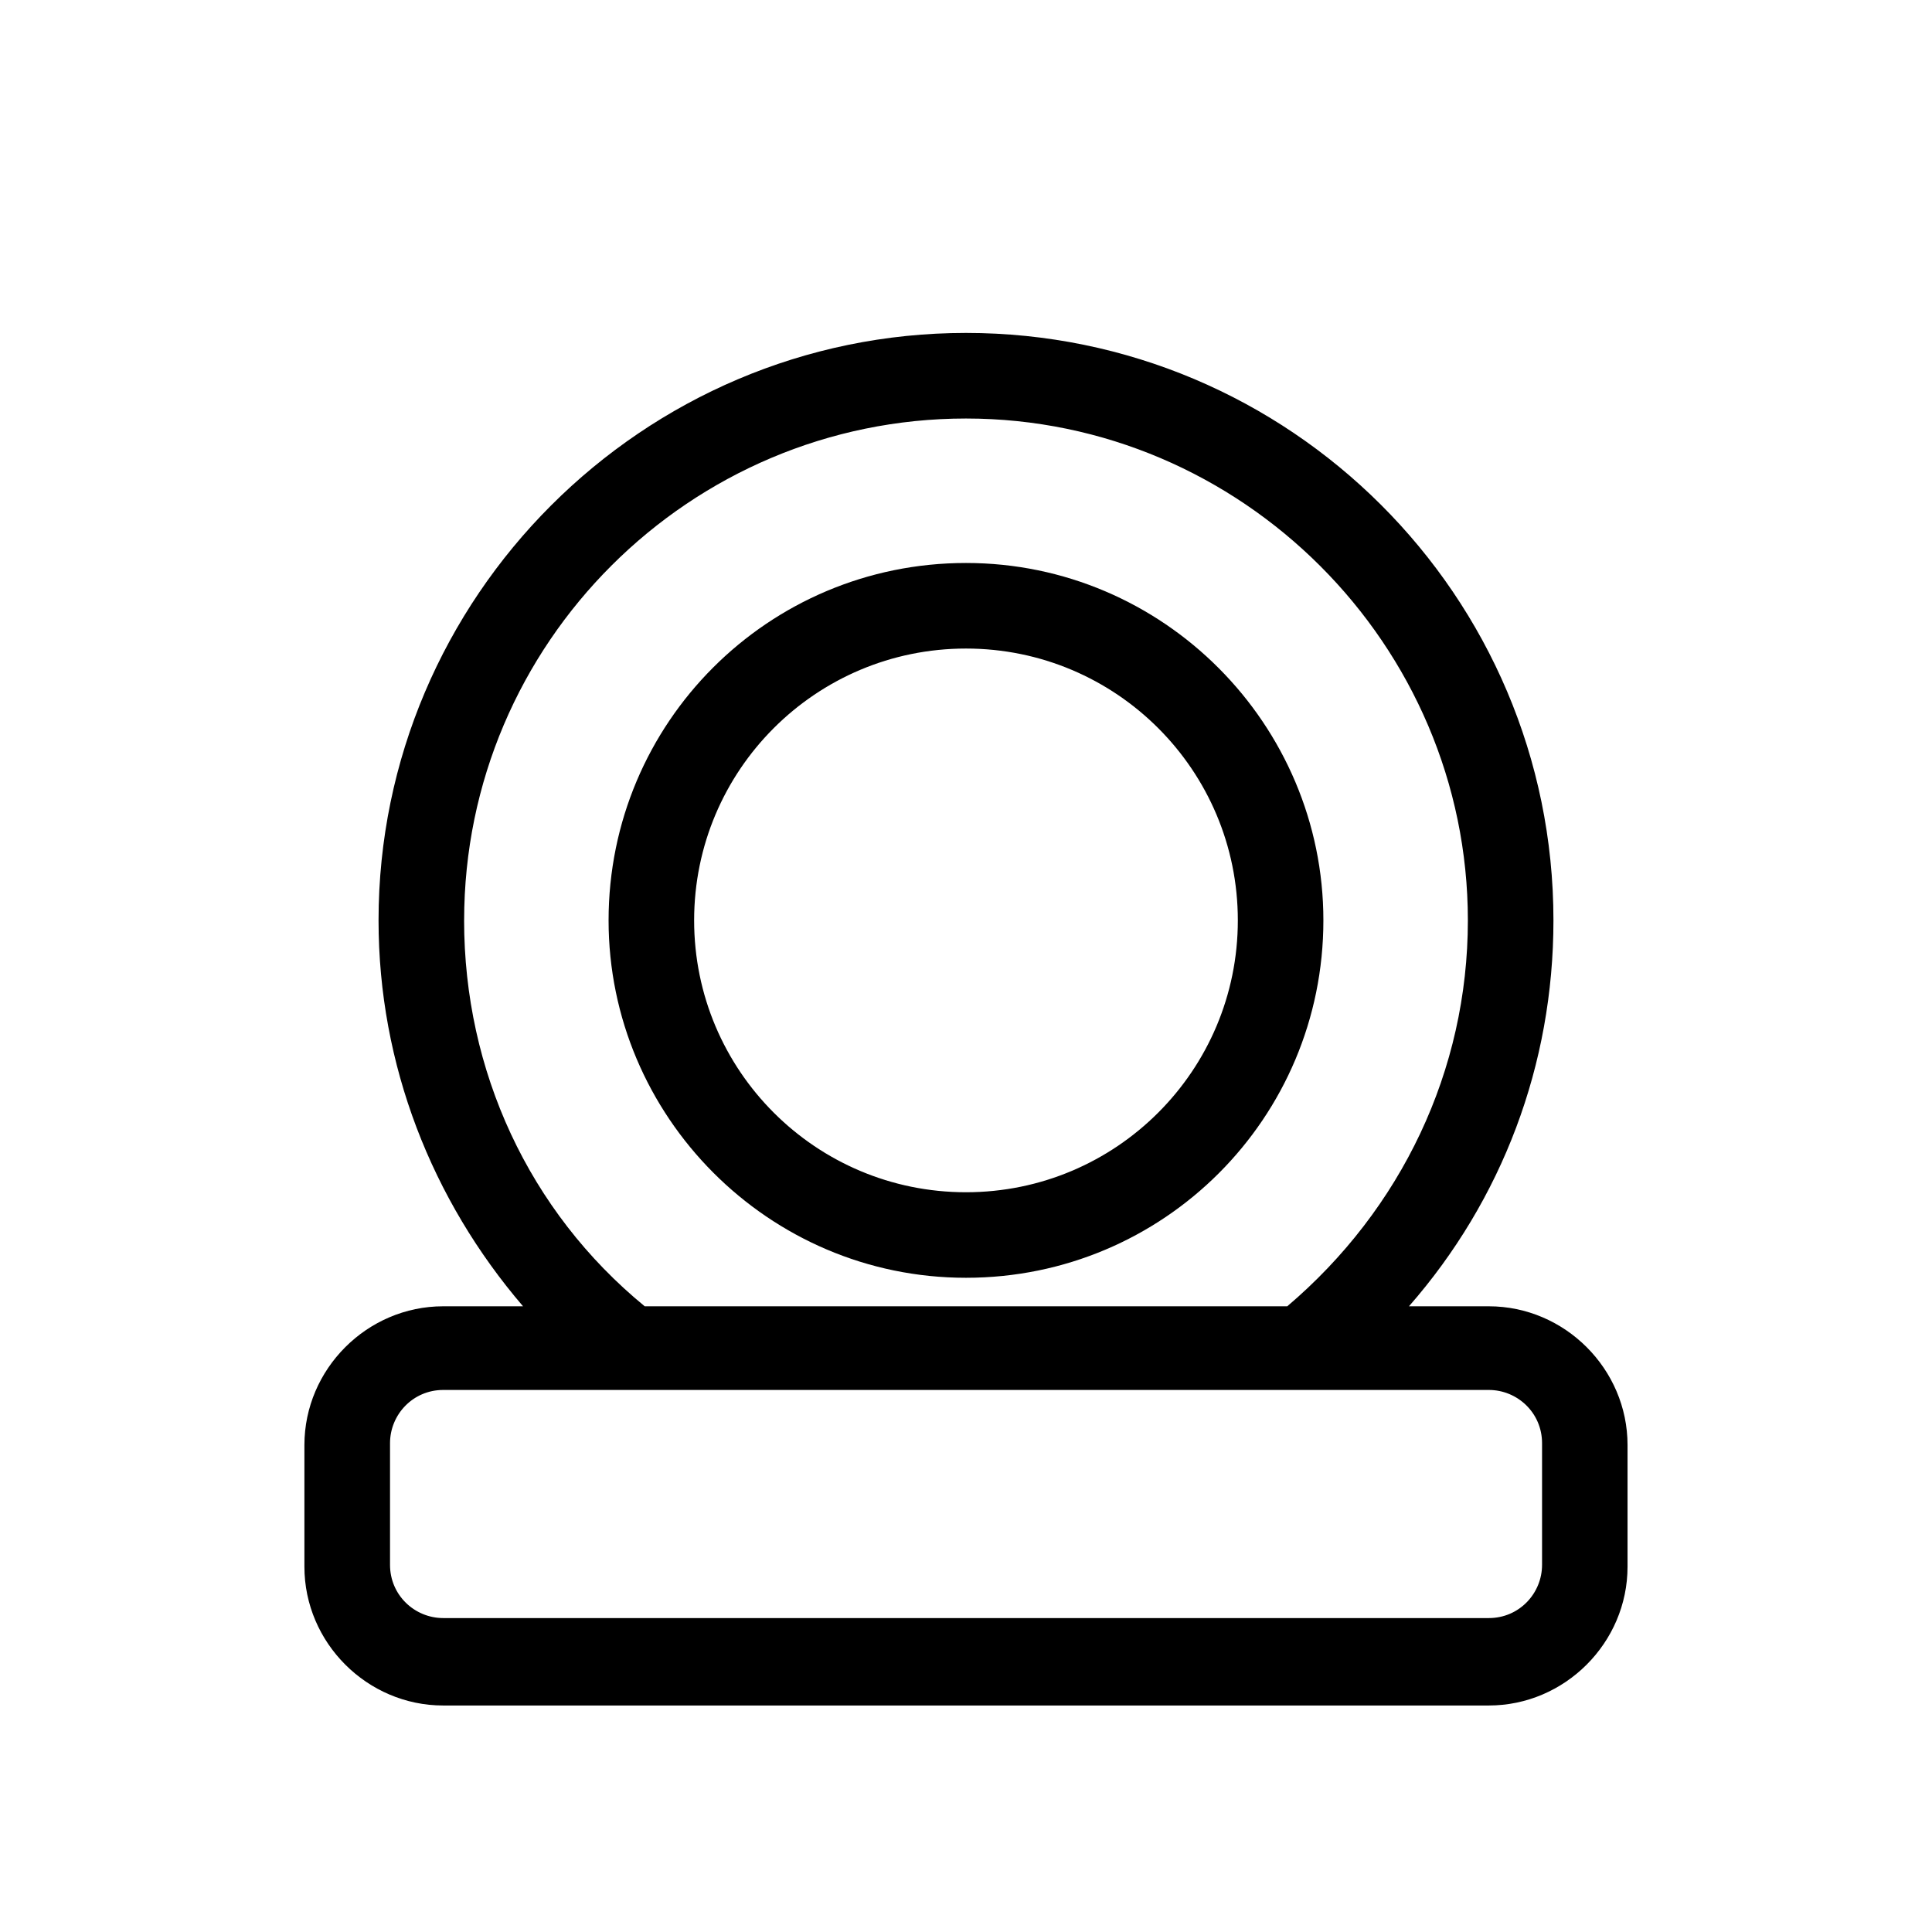
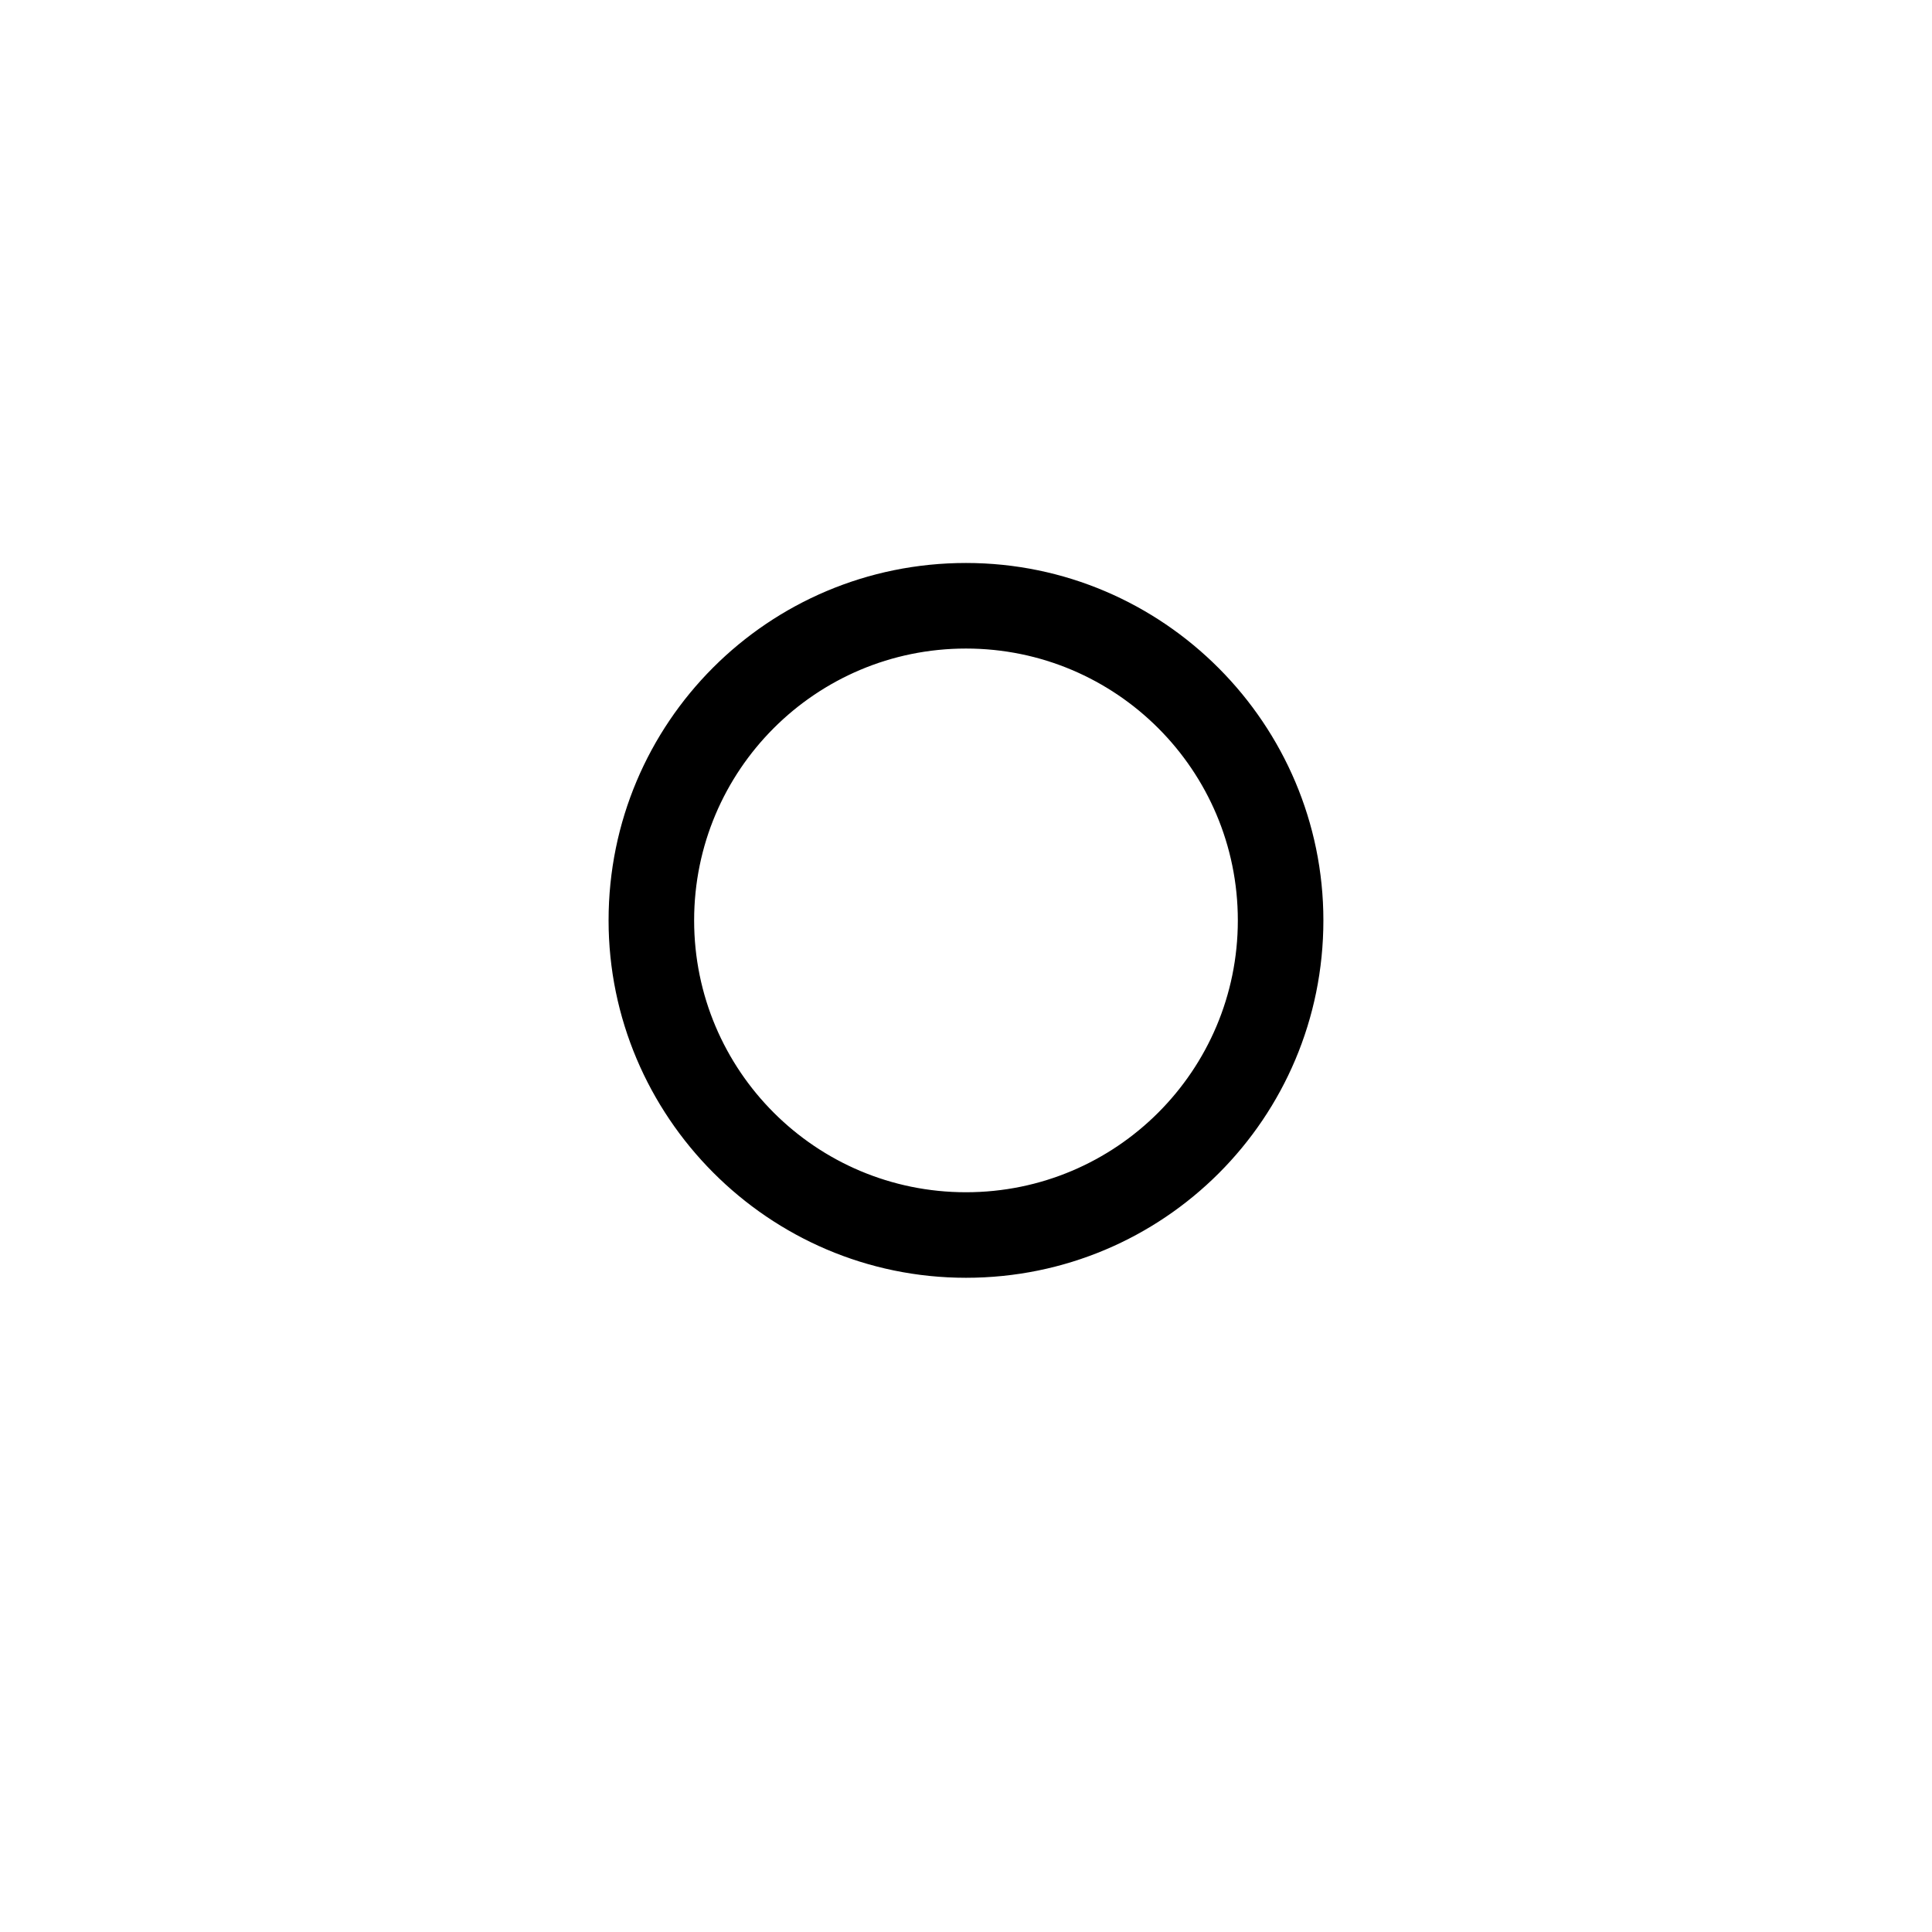
<svg xmlns="http://www.w3.org/2000/svg" fill="#000000" width="800px" height="800px" version="1.1" viewBox="144 144 512 512">
  <g>
-     <path d="m538.55 490.18h-21.16c24.688-28.215 38.289-63.984 38.289-102.27 0-86.152-70.031-155.68-155.68-155.68-85.648 0-155.68 70.027-155.68 155.68 0 38.289 14.105 74.059 38.289 102.27h-21.16c-20.152 0-36.777 16.625-36.777 36.777v32.242c0 20.152 16.625 36.777 36.777 36.777h277.09c20.152 0 36.777-16.625 36.777-36.777v-32.242c0.004-20.152-16.621-36.777-36.773-36.777zm-271.55-102.27c0-73.555 59.953-133 133-133 73.051 0 133 59.953 133 133 0 39.801-17.633 76.578-47.863 102.27h-170.28c-30.734-25.191-47.863-62.473-47.863-102.27zm285.66 170.79c0 7.559-6.047 14.105-14.105 14.105h-277.09c-7.559 0-14.105-6.047-14.105-14.105v-32.242c0-7.559 6.047-14.105 14.105-14.105h277.09c7.559 0 14.105 6.047 14.105 14.105z" />
    <path d="m494.71 387.91c0-51.891-42.32-94.715-94.715-94.715s-94.715 42.32-94.715 94.715c0 51.891 42.32 94.715 94.715 94.715 52.395 0.004 94.715-42.316 94.715-94.715zm-94.715 72.047c-39.801 0-72.043-32.242-72.043-72.043 0-39.801 32.242-72.043 72.043-72.043s72.043 32.242 72.043 72.043c0 39.797-32.242 72.043-72.043 72.043z" />
  </g>
</svg>